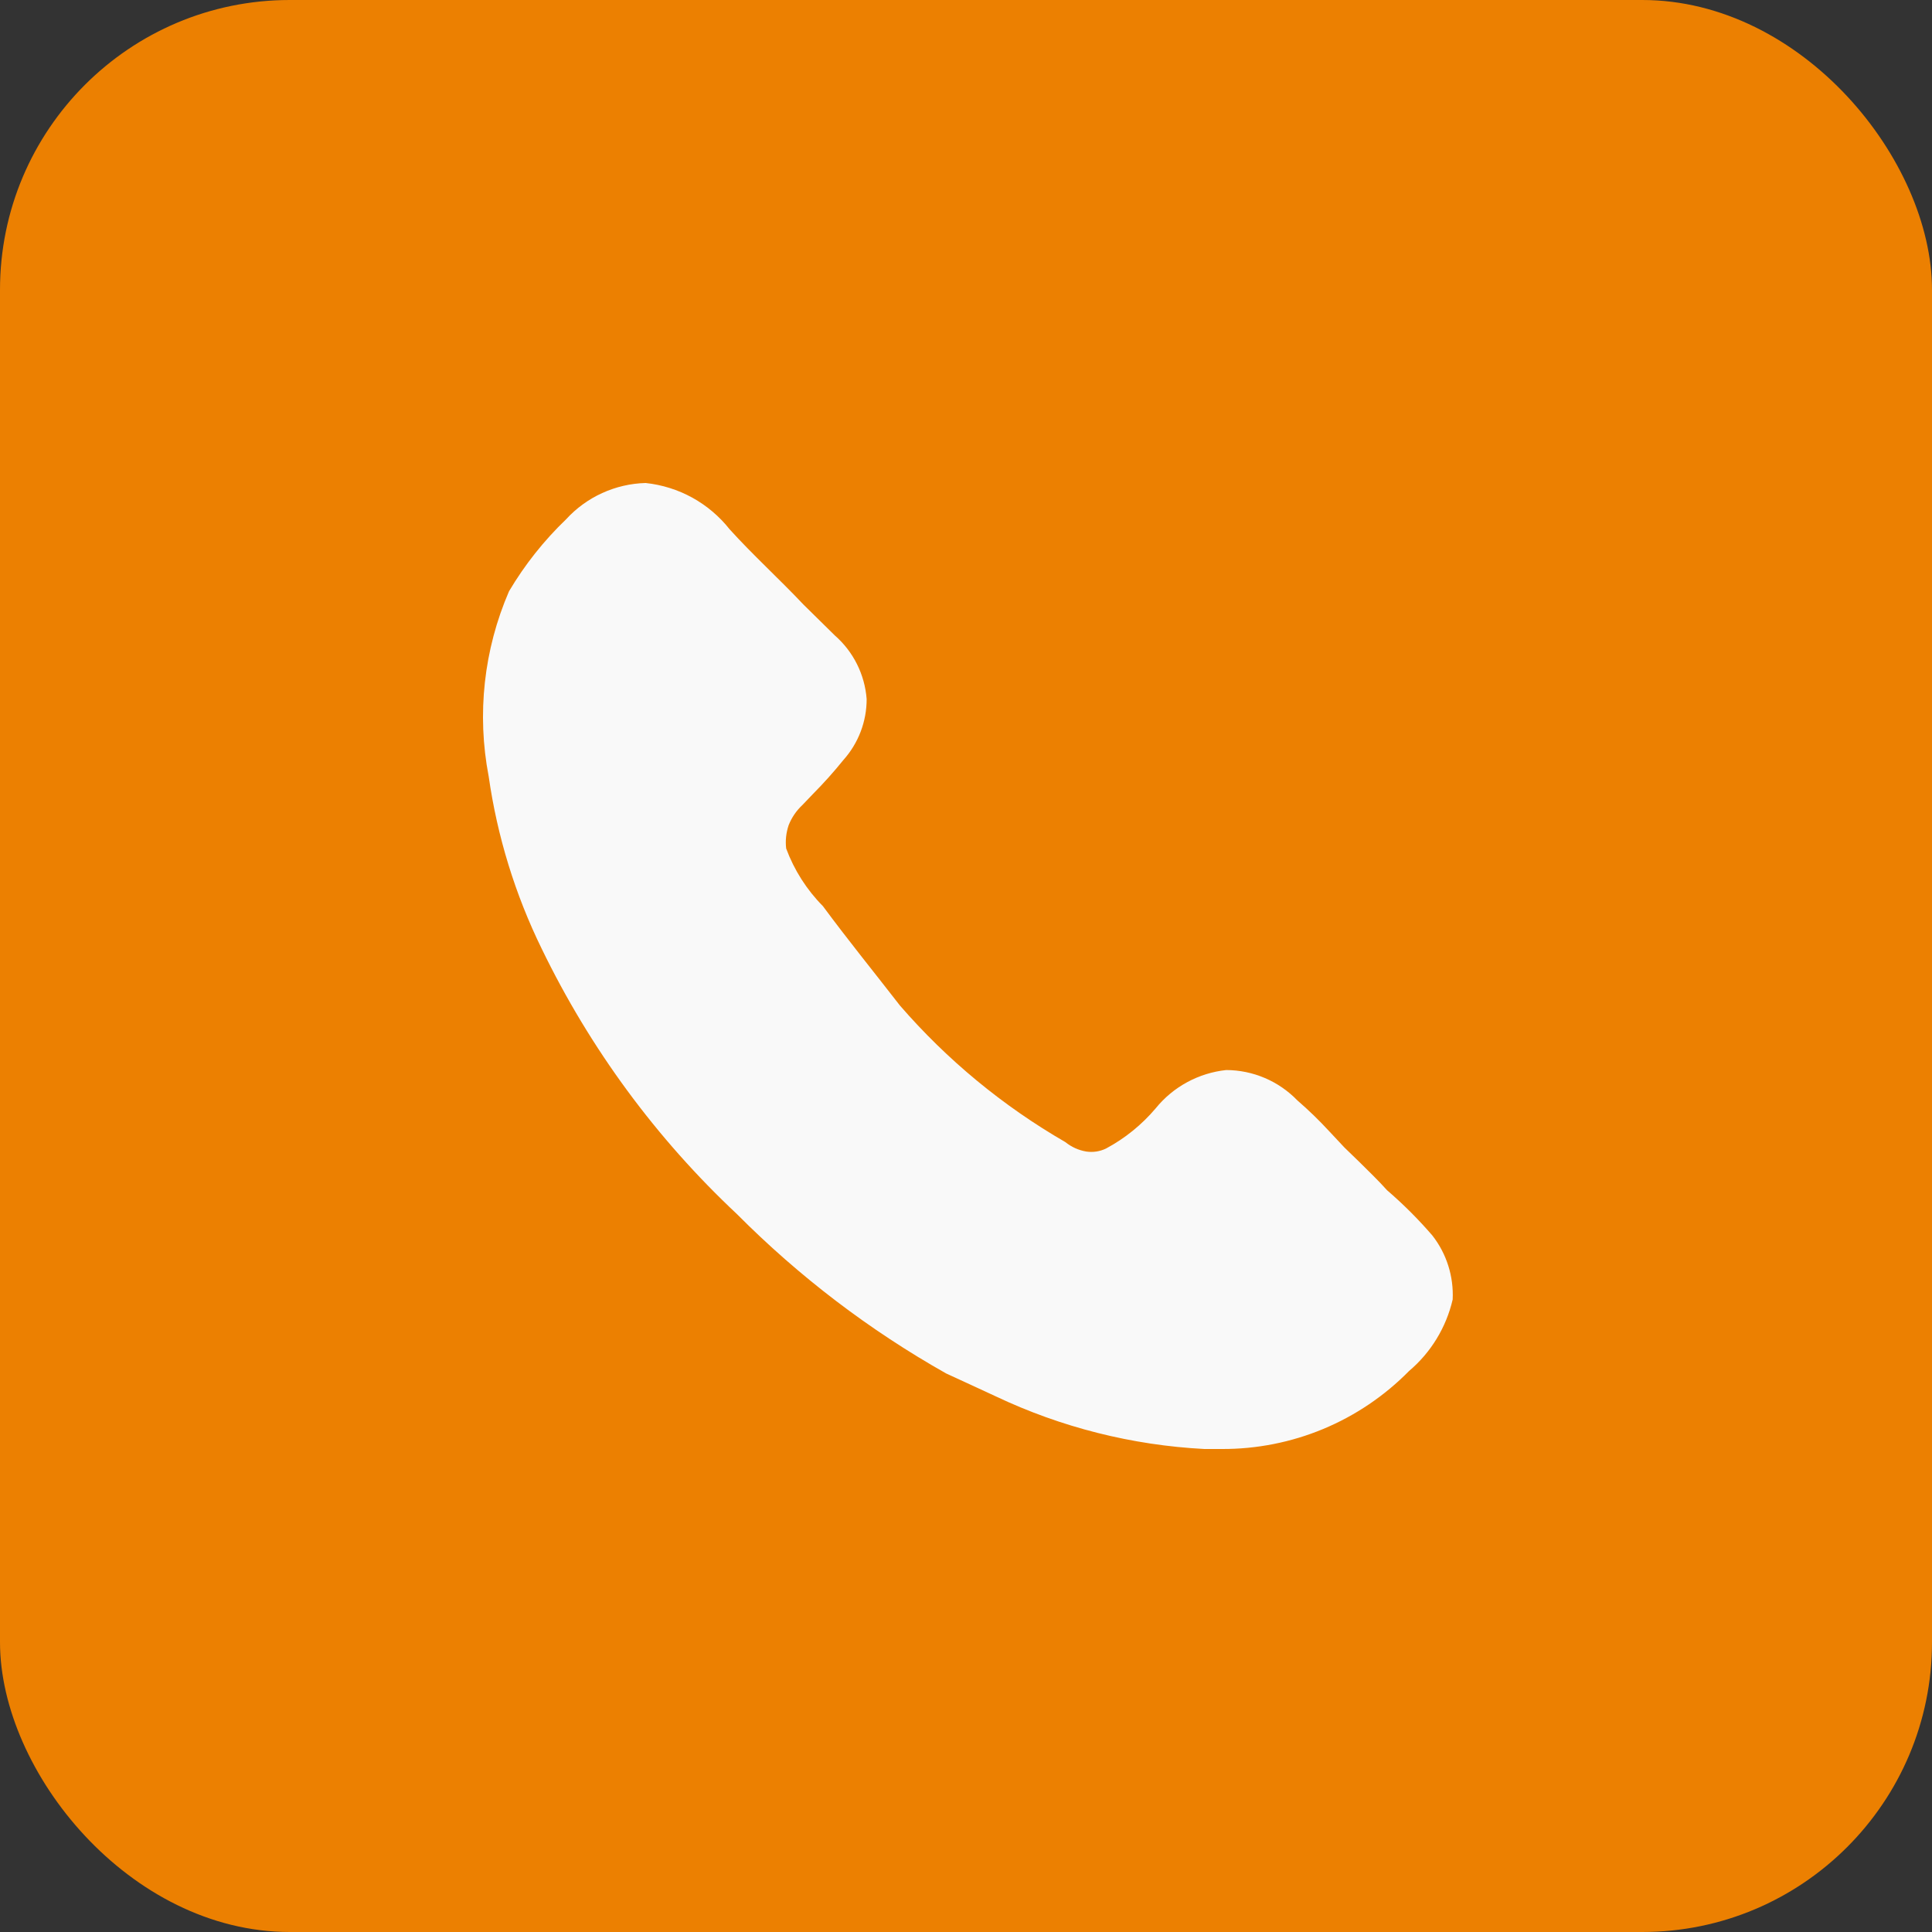
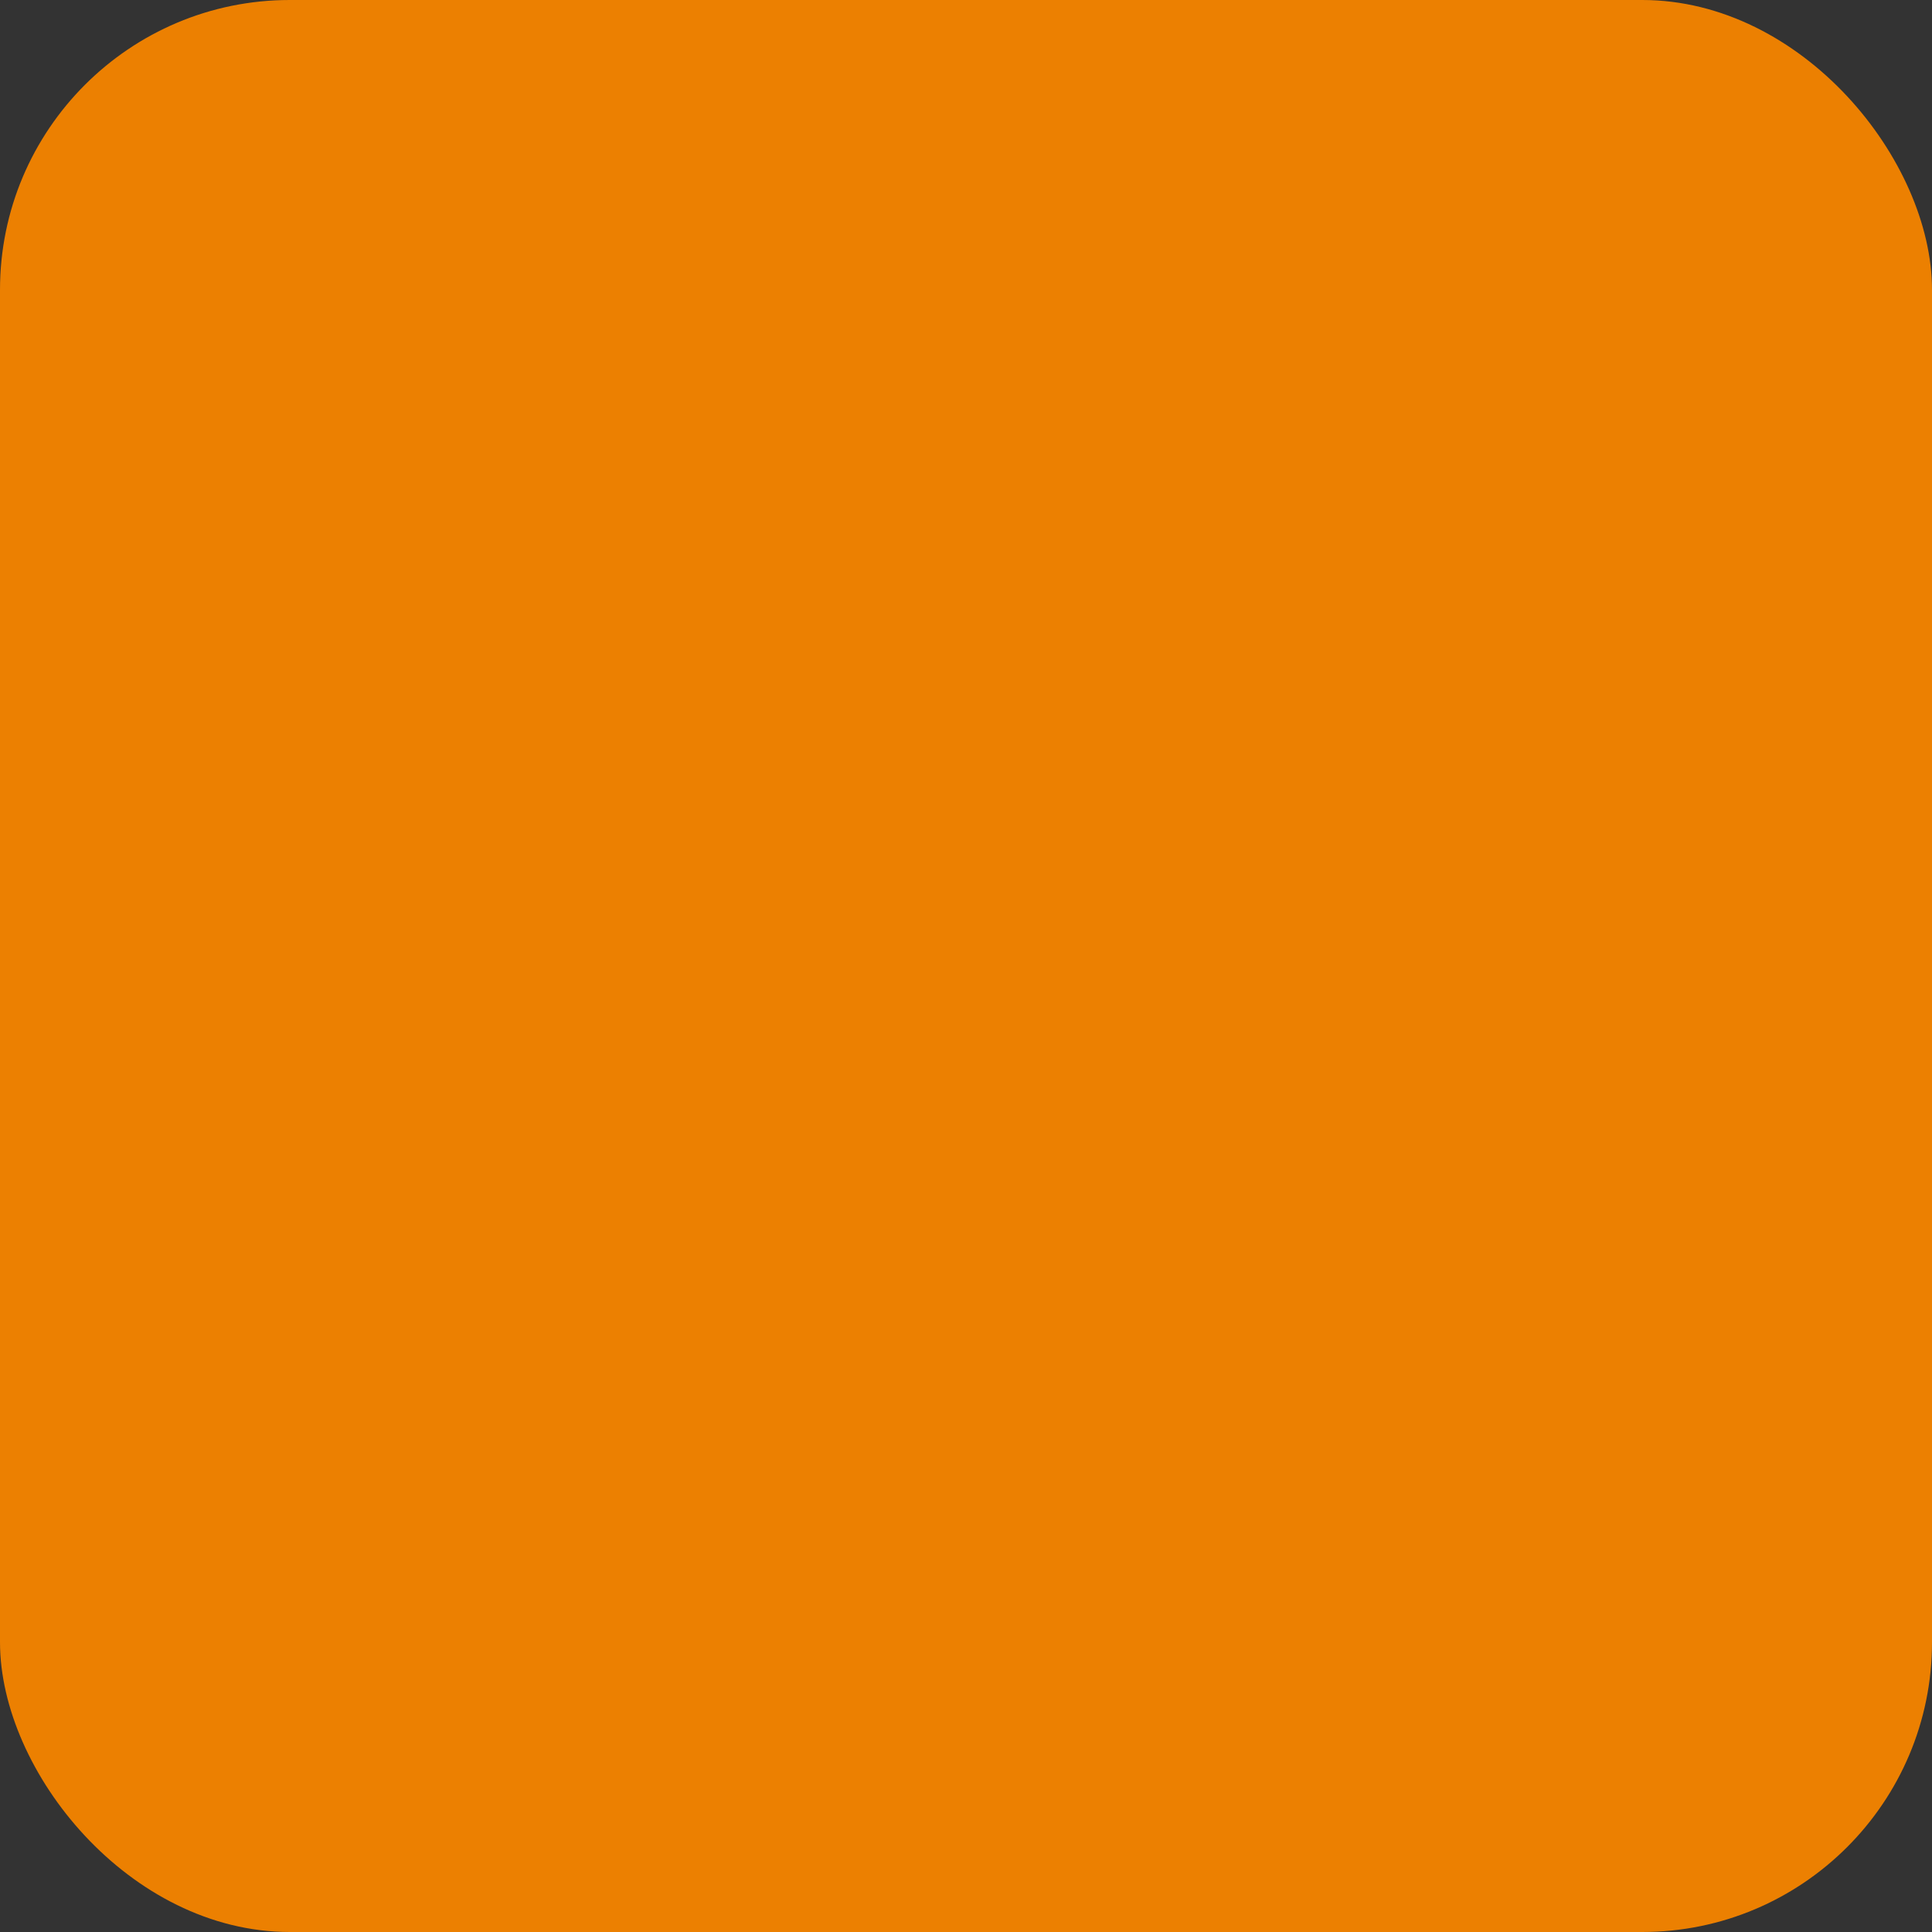
<svg xmlns="http://www.w3.org/2000/svg" width="40" height="40" viewBox="0 0 40 40" fill="none">
  <rect x="0" y="0" width="40" height="40" fill="#333333" stroke="none" />
  <rect width="40" height="40" rx="6" fill="#EC8001" />
-   <path d="M30.076 26.905C29.942 27.483 29.625 28.003 29.172 28.386C28.666 28.9 28.062 29.308 27.397 29.585C26.731 29.862 26.017 30.003 25.295 30H24.935C23.438 29.922 21.971 29.552 20.616 28.91C20.288 28.756 19.968 28.612 19.589 28.436C18.001 27.54 16.544 26.43 15.258 25.137C13.586 23.57 12.217 21.709 11.217 19.646C10.666 18.521 10.295 17.317 10.118 16.077C9.869 14.785 10.016 13.449 10.539 12.241C10.864 11.693 11.261 11.192 11.721 10.751C11.931 10.521 12.185 10.337 12.468 10.208C12.751 10.079 13.057 10.008 13.367 10C13.706 10.036 14.034 10.139 14.333 10.303C14.631 10.468 14.894 10.69 15.105 10.957C15.578 11.481 16.133 11.985 16.636 12.518L17.285 13.157C17.668 13.492 17.904 13.965 17.943 14.473C17.944 14.94 17.771 15.39 17.459 15.738C17.262 15.982 17.053 16.215 16.833 16.437L16.616 16.664C16.49 16.781 16.391 16.925 16.328 17.085C16.276 17.24 16.257 17.405 16.277 17.568C16.443 18.015 16.702 18.422 17.038 18.761C17.562 19.47 18.066 20.088 18.632 20.818C19.608 21.945 20.766 22.9 22.057 23.646C22.181 23.746 22.329 23.814 22.488 23.841C22.629 23.862 22.771 23.841 22.899 23.779C23.291 23.569 23.64 23.286 23.927 22.947C24.29 22.499 24.816 22.215 25.388 22.154C25.663 22.155 25.934 22.211 26.187 22.319C26.439 22.426 26.668 22.584 26.859 22.781C27.094 22.984 27.316 23.2 27.527 23.429L27.835 23.758L28.154 24.067C28.349 24.262 28.534 24.437 28.718 24.643C29.054 24.932 29.366 25.244 29.655 25.579C29.95 25.955 30.099 26.427 30.076 26.905Z" fill="#F9F9F9" />
</svg>